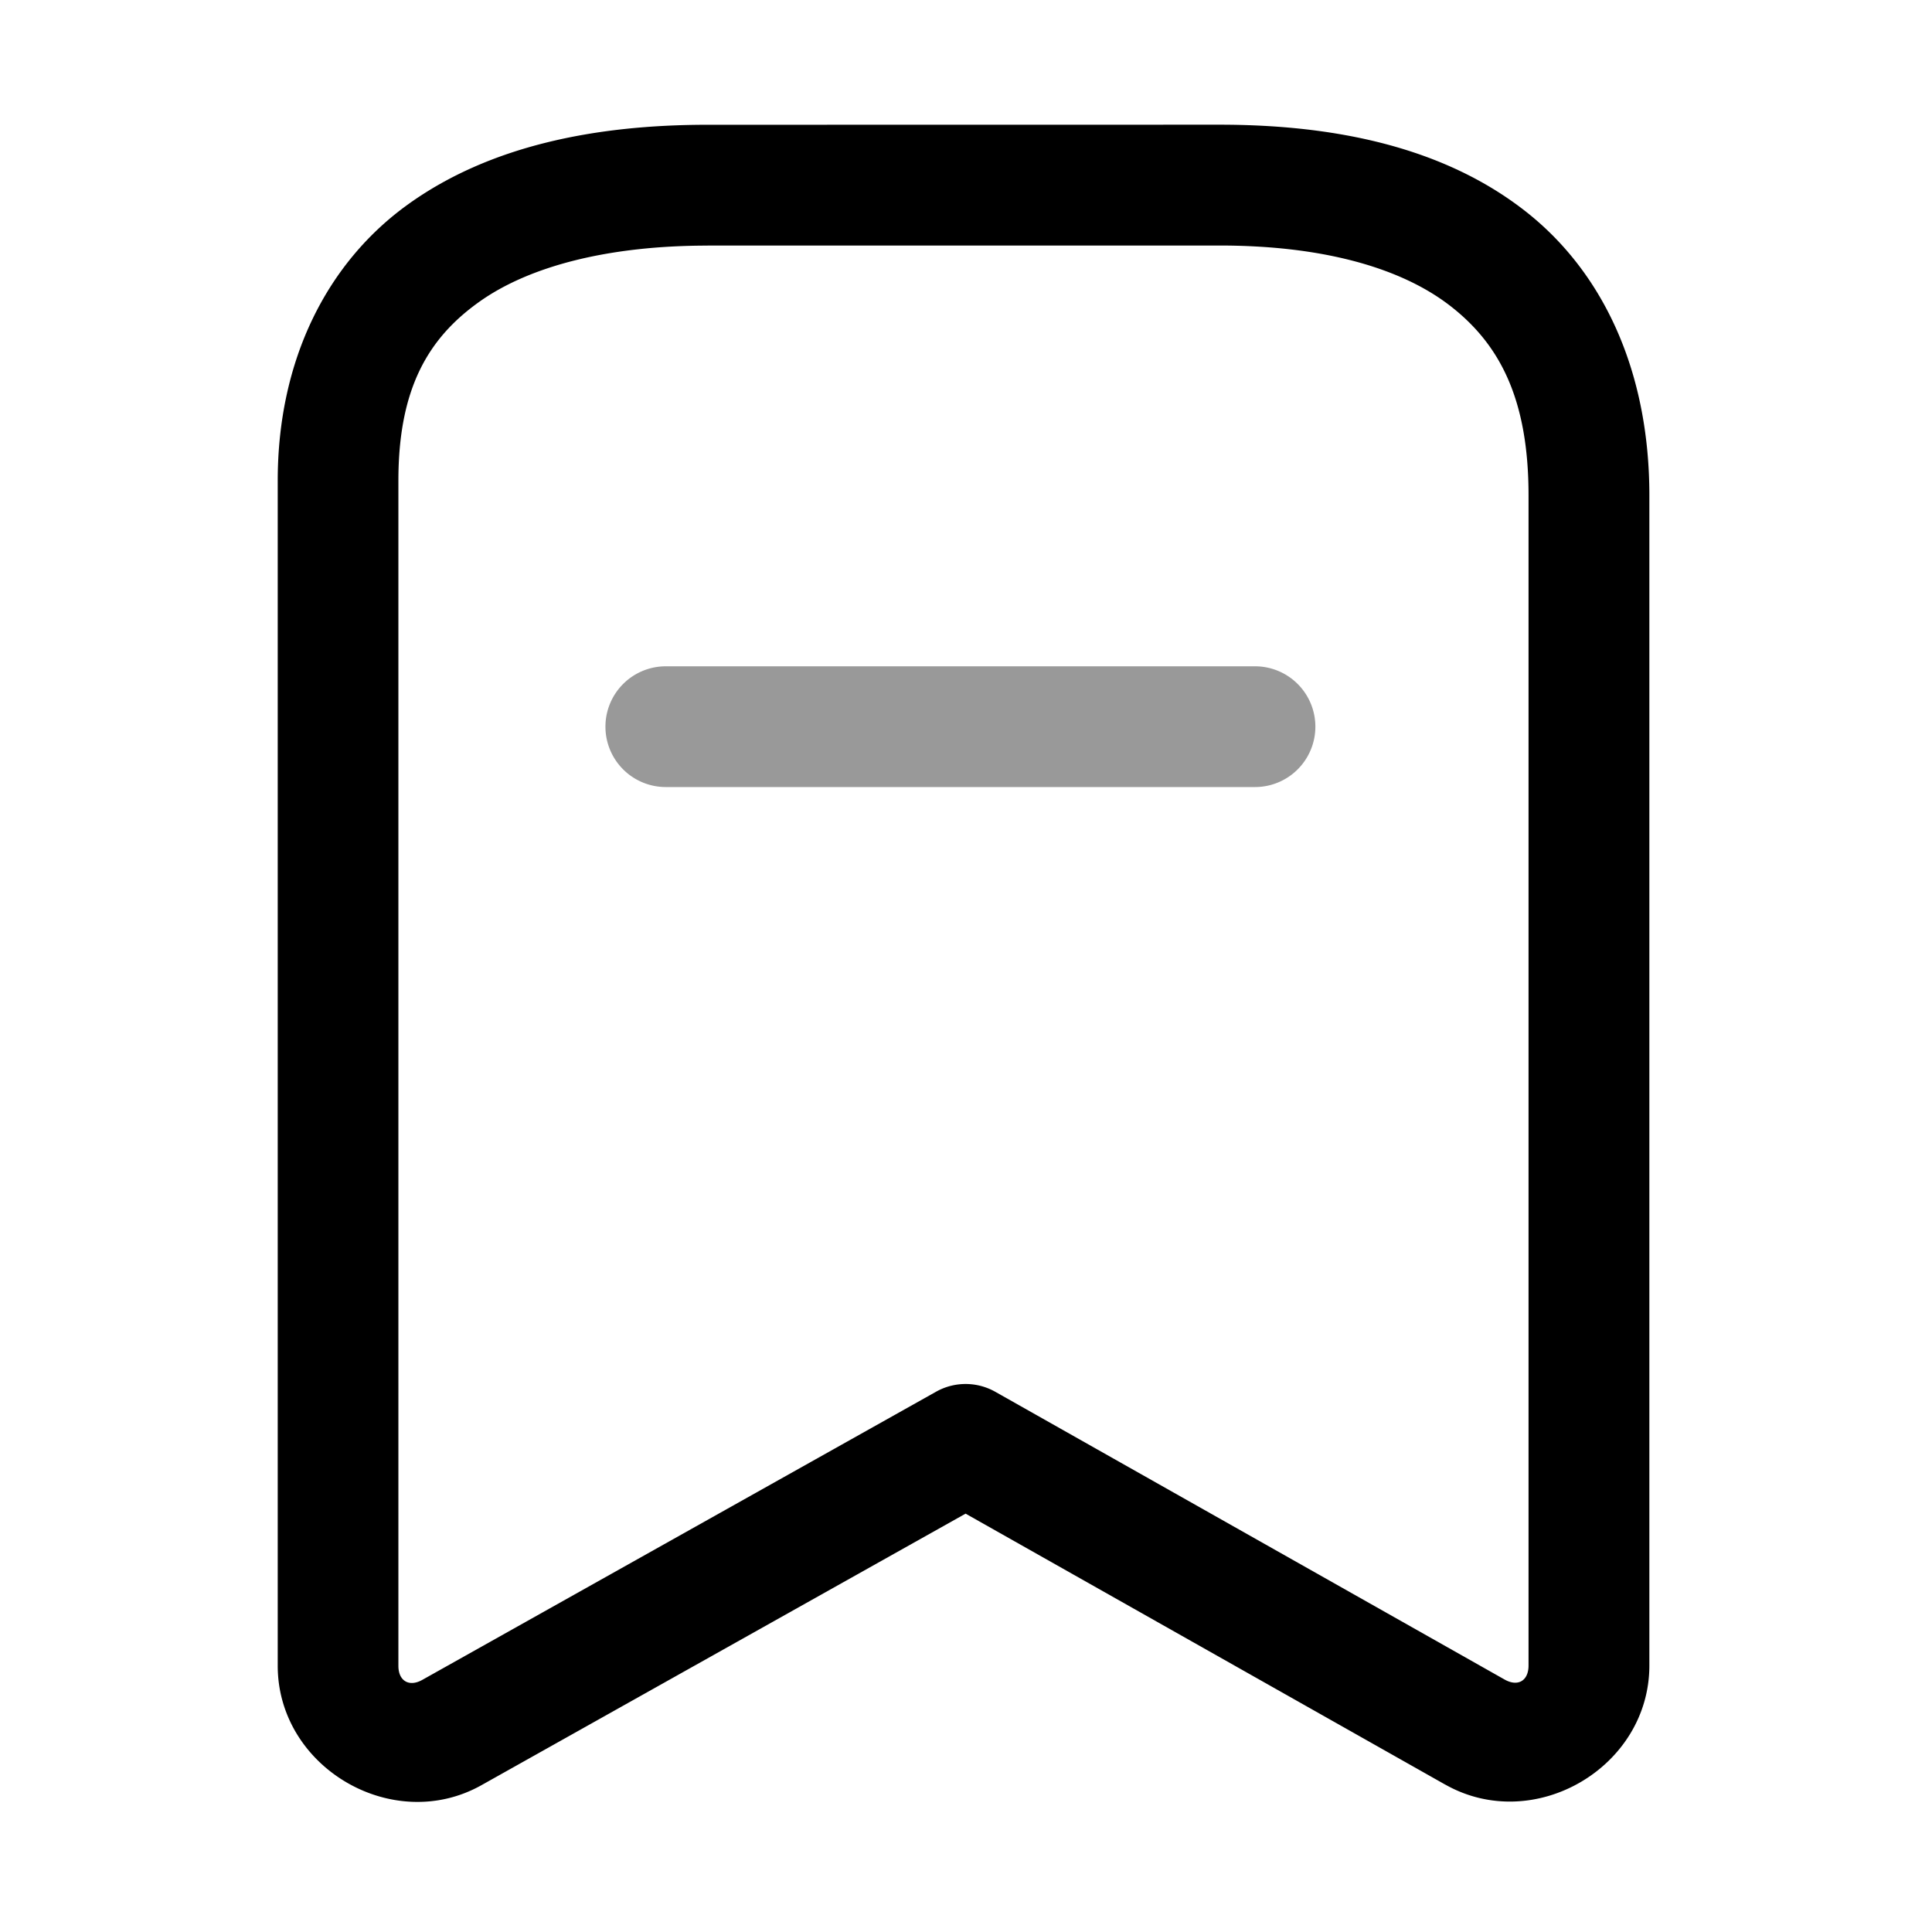
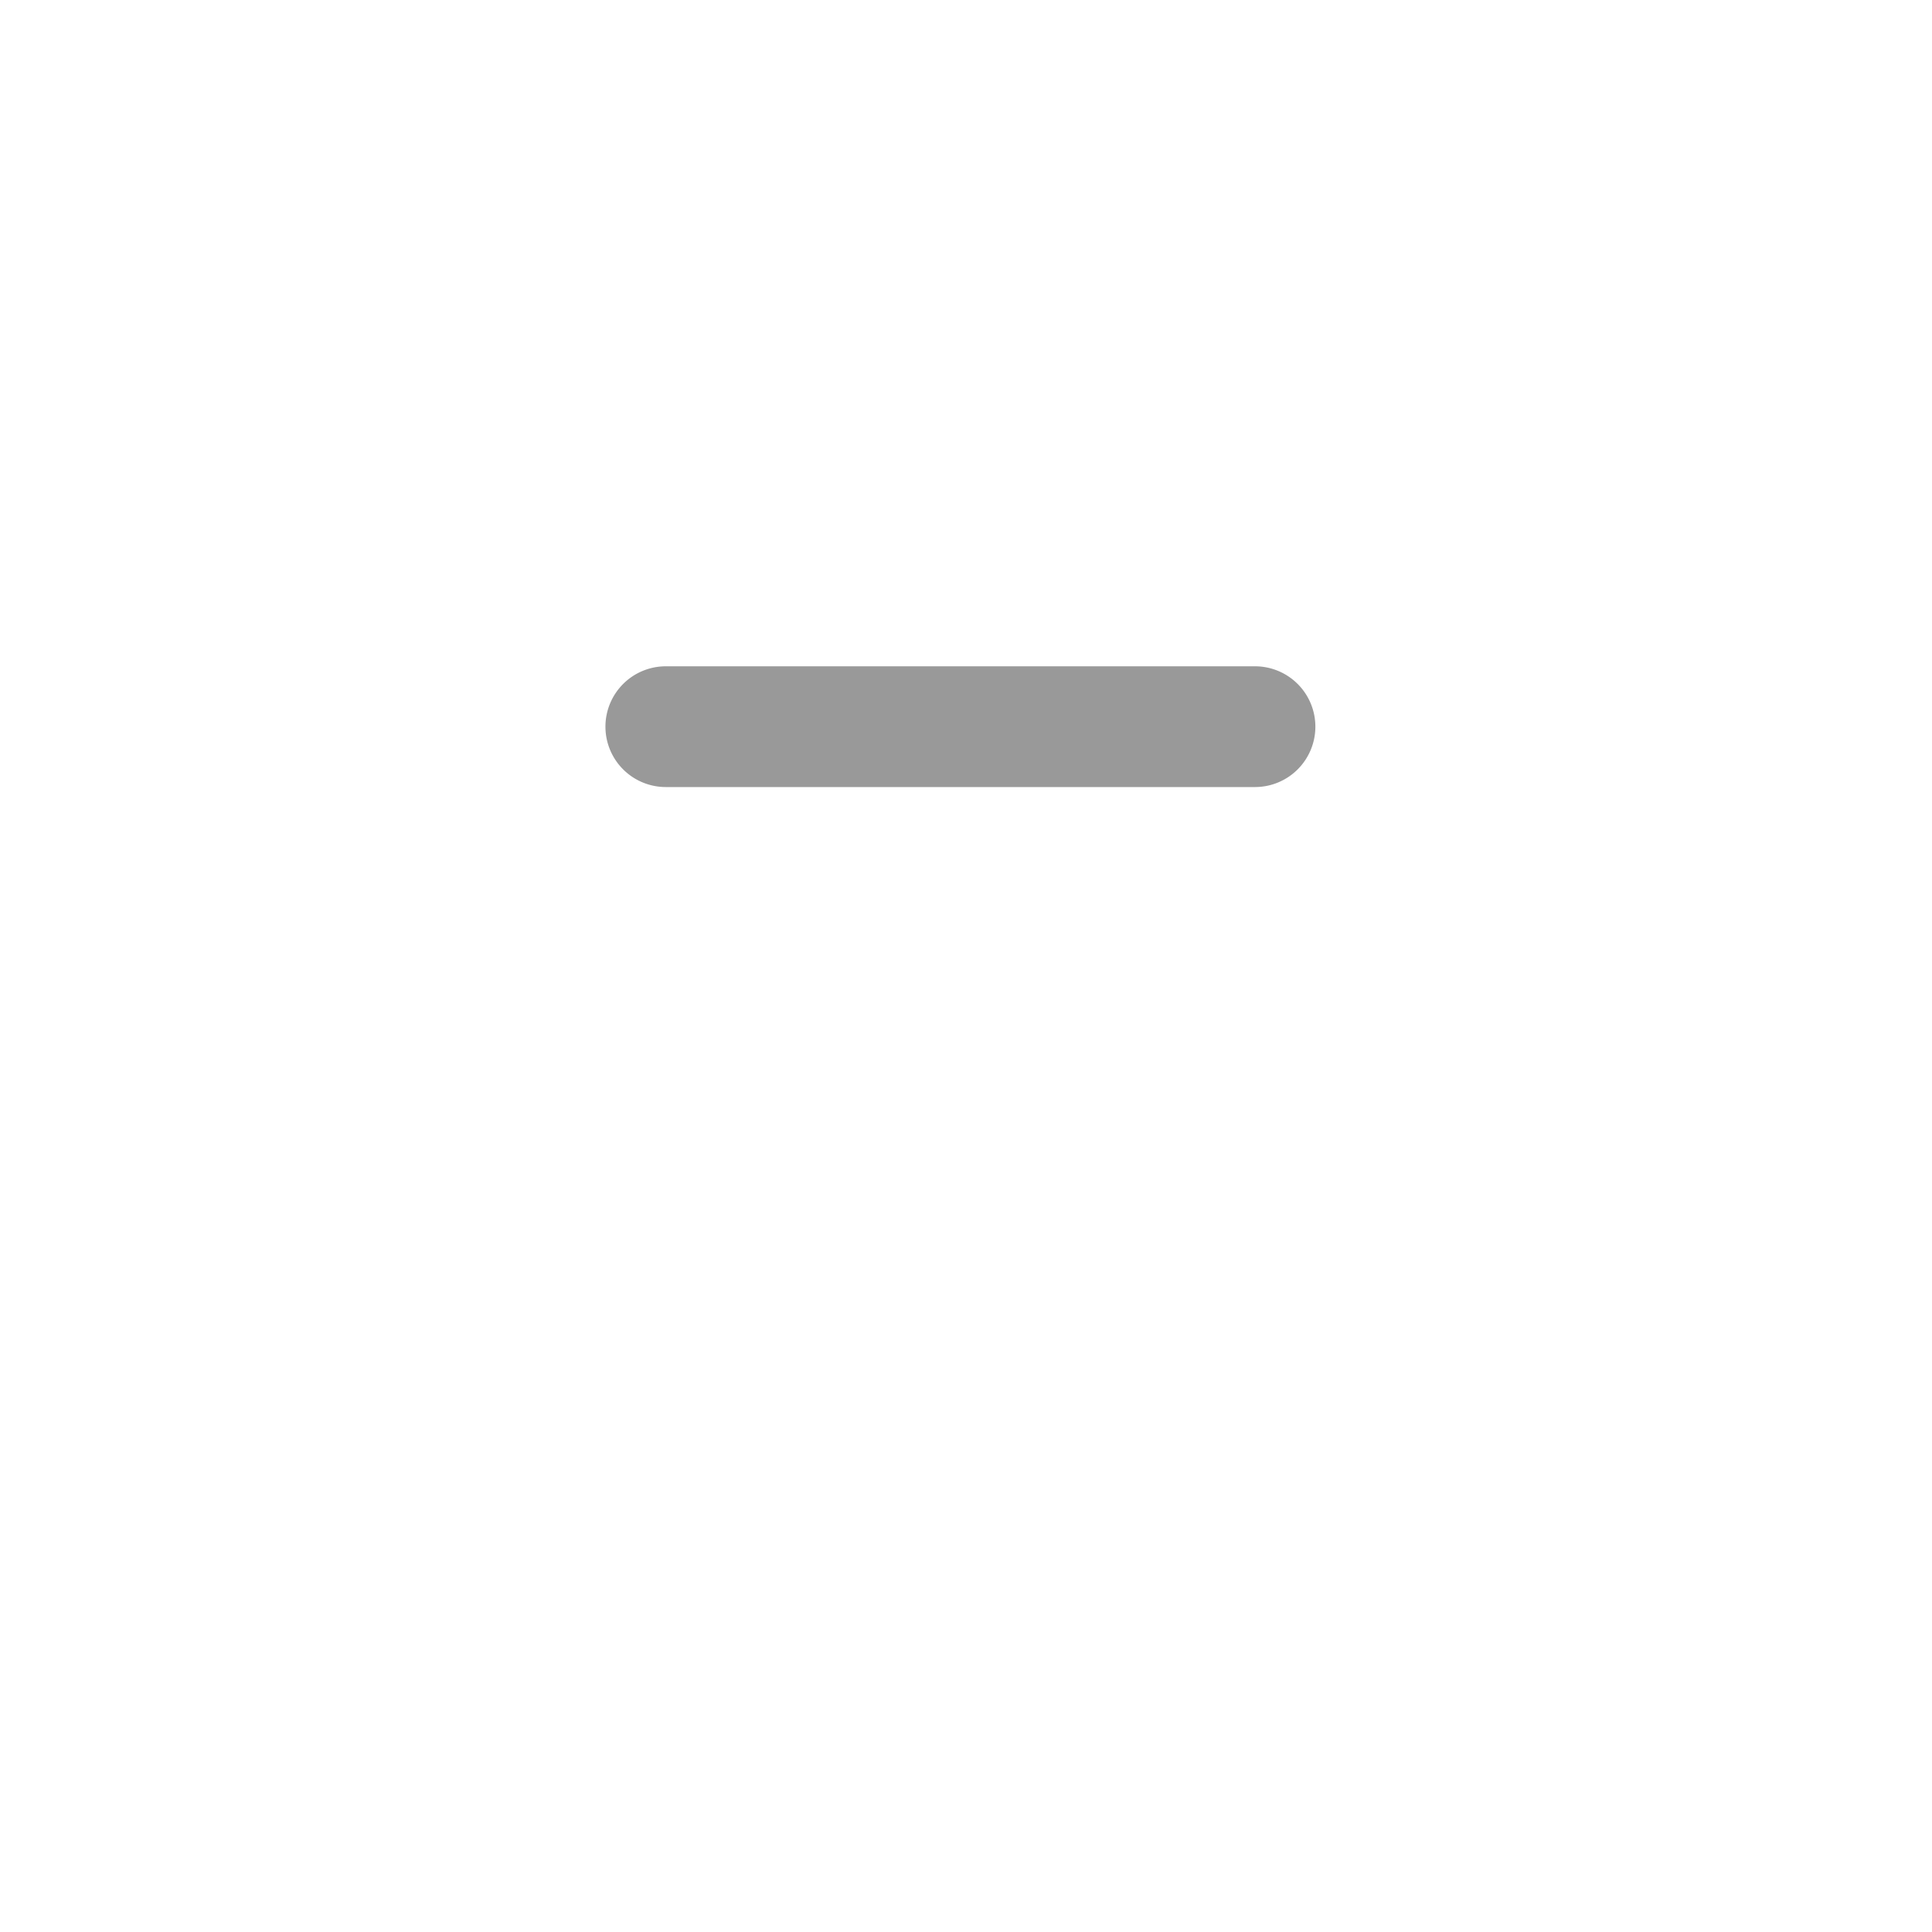
<svg xmlns="http://www.w3.org/2000/svg" viewBox="0 0 24 24">
  <g stroke-linejoin="round">
-     <path fill-rule="evenodd" d="M8.791 1.55c-1.41 0-2.712.265-3.717.985S3.45 4.463 3.45 5.971v14.722c0 1.264 1.43 2.101 2.531 1.483l6.014-3.373 5.96 3.367h.001c1.103.621 2.533-.215 2.533-1.48V6.153c0-1.546-.577-2.792-1.572-3.554-.995-.763-2.31-1.05-3.766-1.05zm0 1.5h6.36c1.251 0 2.23.264 2.853.741.622.477.984 1.159.984 2.363V20.69c0 .189-.132.267-.297.174l-6.326-3.574a.75.75 0 0 0-.736-.002l-6.383 3.58c-.163.092-.297.014-.297-.174V5.971c0-1.136.364-1.763.998-2.217.635-.455 1.63-.703 2.844-.703" clip-rule="evenodd" />
    <path d="M8.271 8.277a.75.75 0 0 0-.75.75.75.75 0 0 0 .75.75h7.319a.75.75 0 0 0 .75-.75.75.75 0 0 0-.75-.75z" opacity=".4" />
  </g>
</svg>